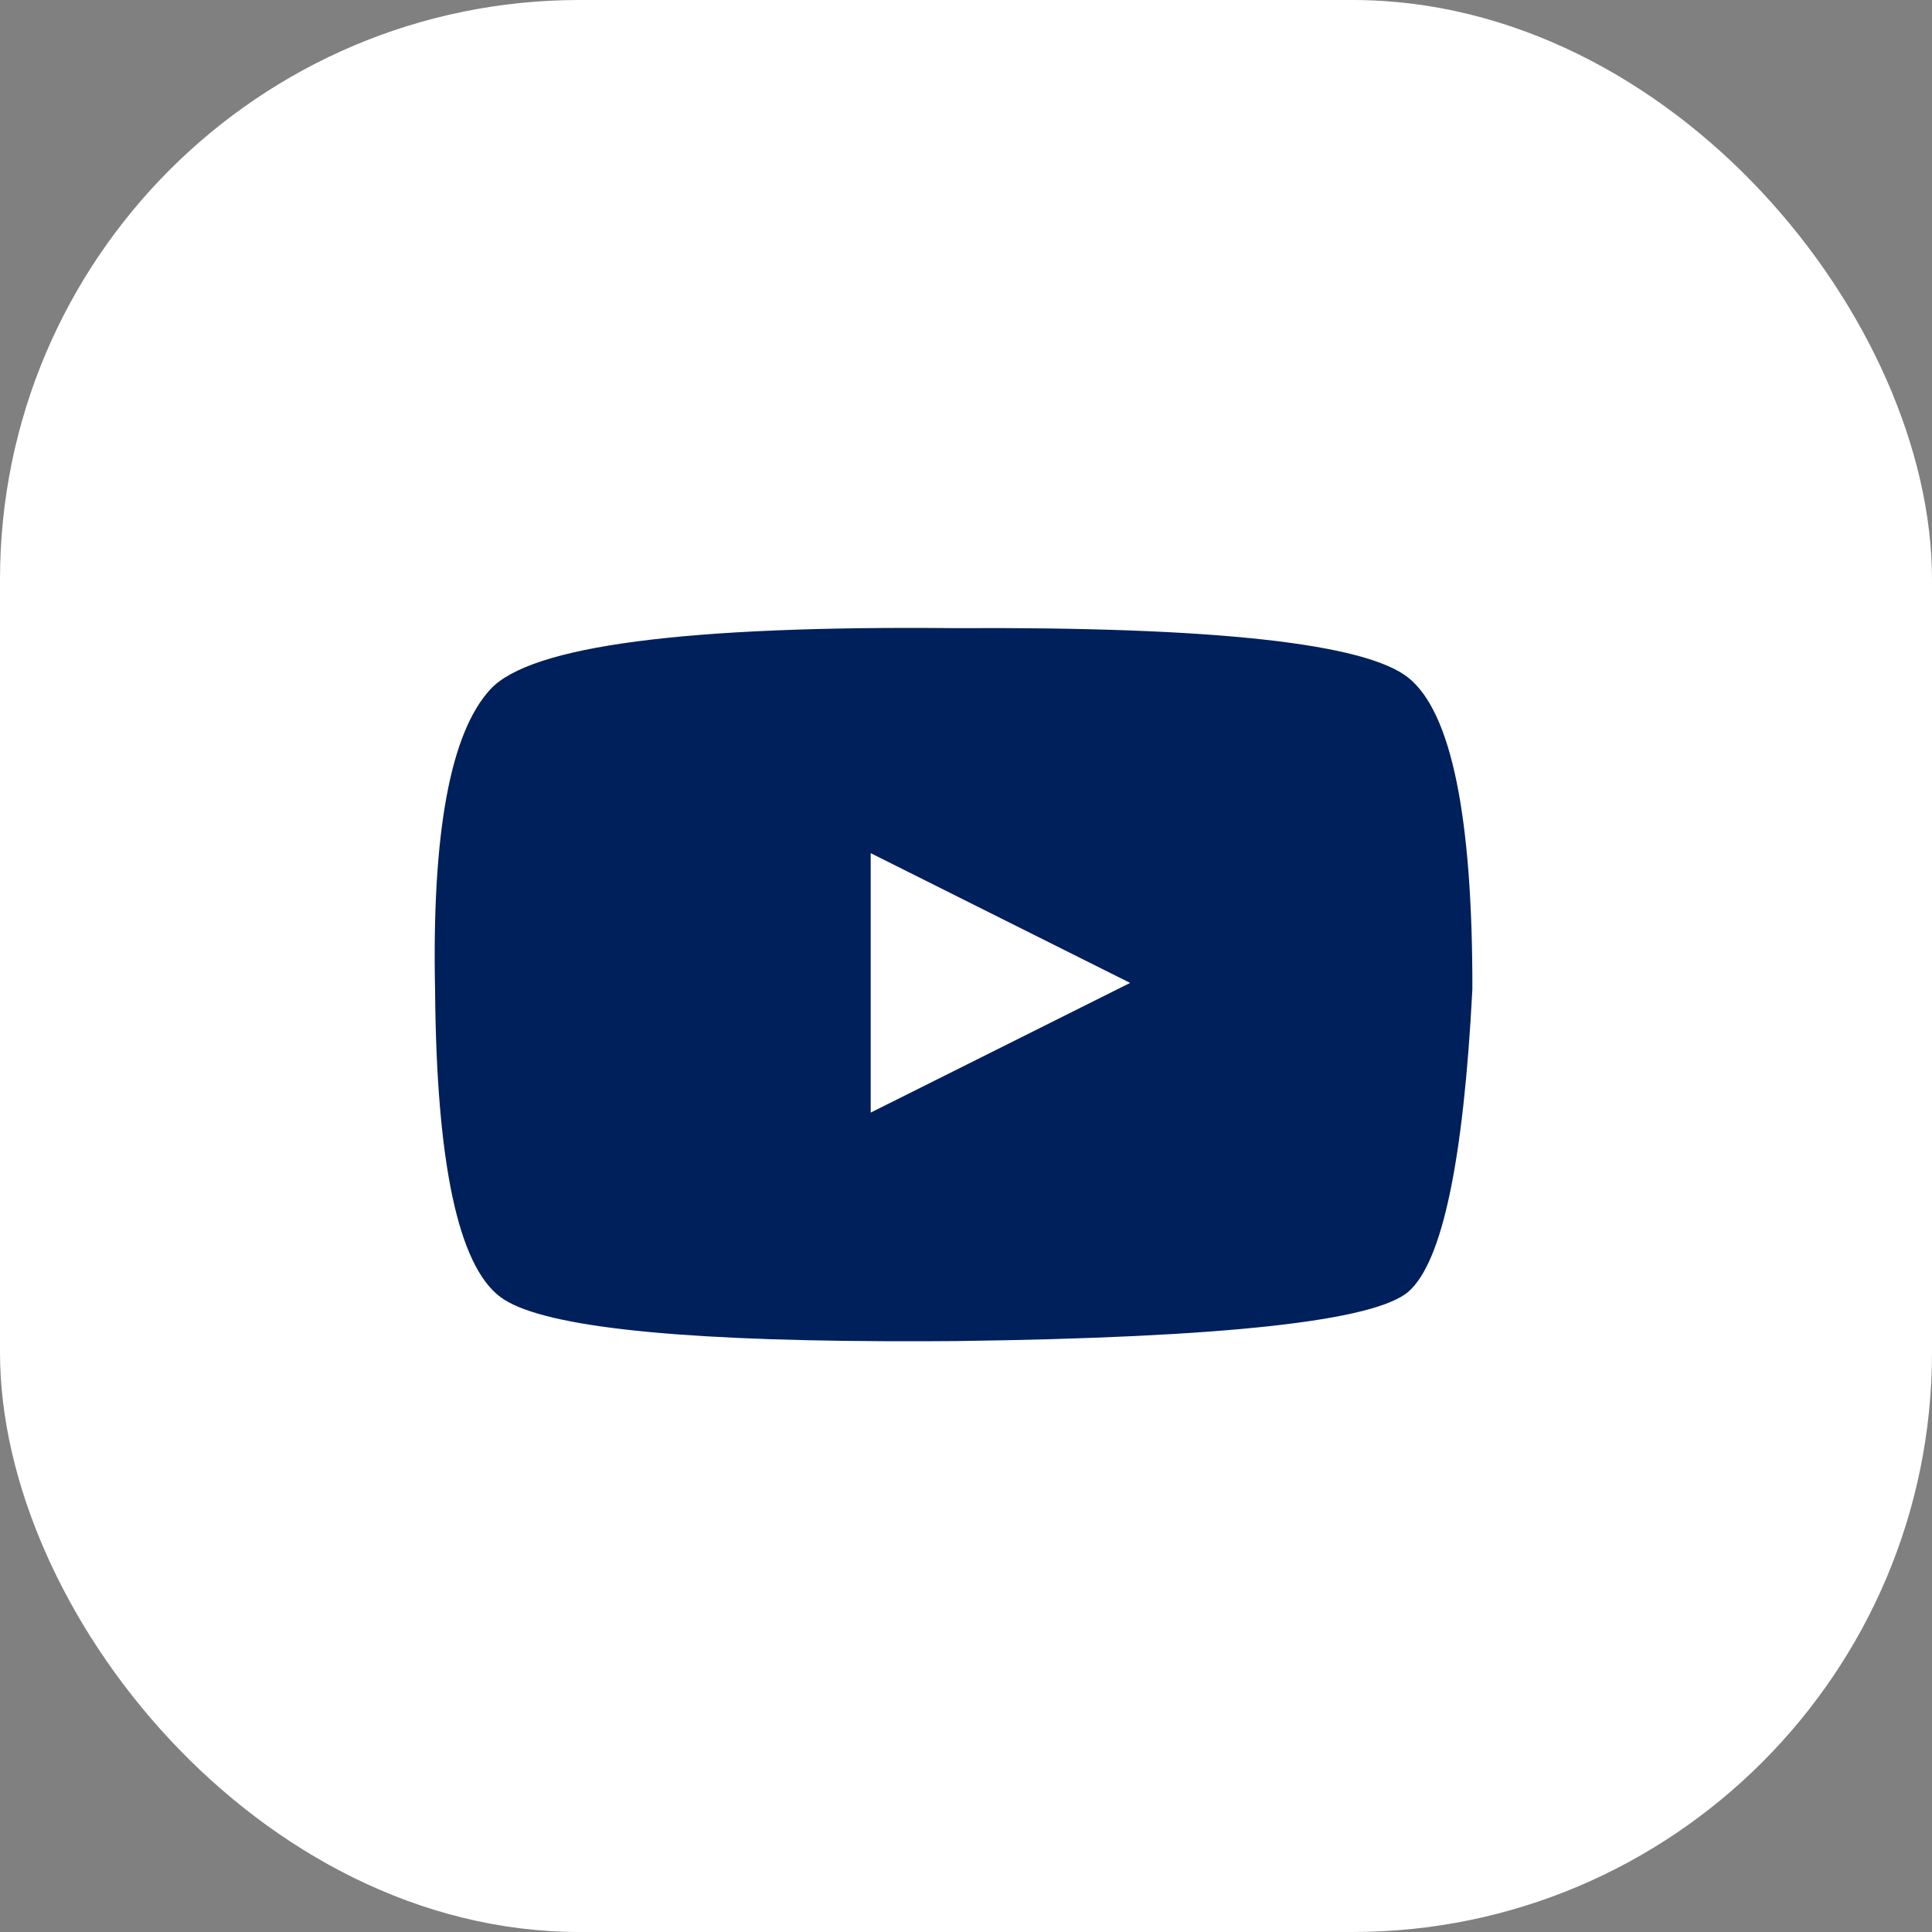
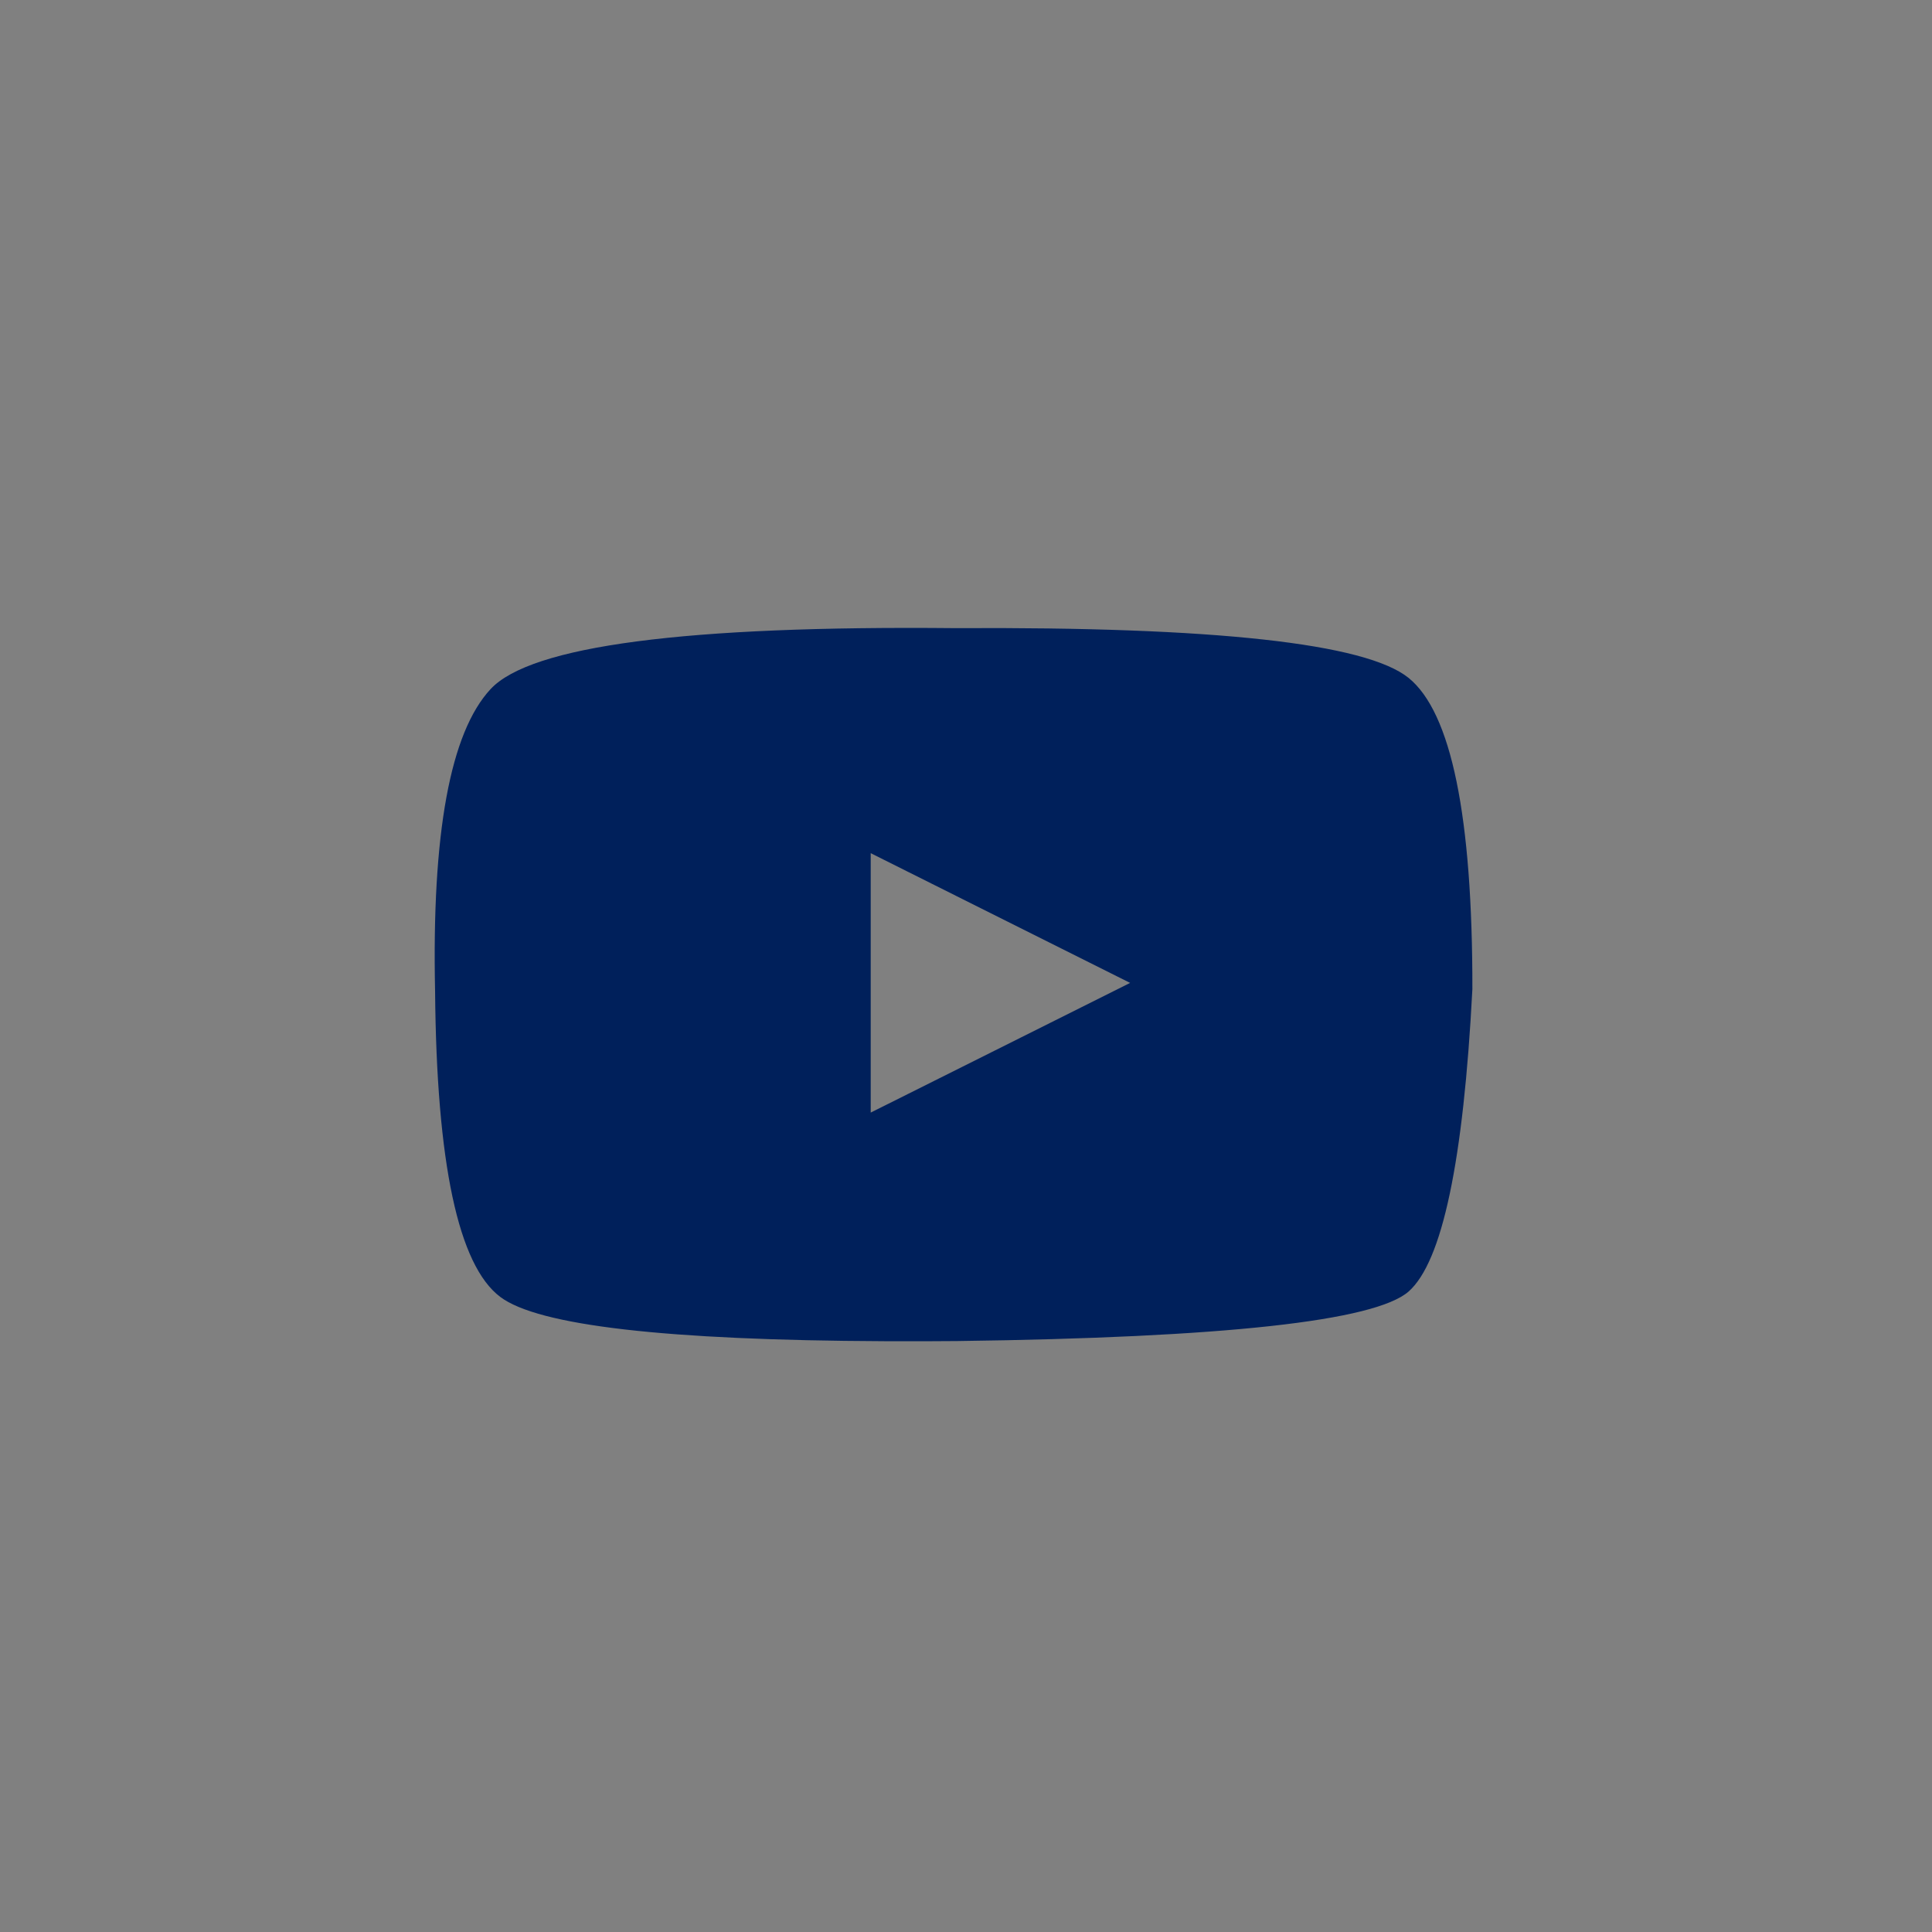
<svg xmlns="http://www.w3.org/2000/svg" width="40" height="40" viewBox="0 0 40 40" fill="none">
  <rect x="0" y="0" width="40" height="40" fill="#808080" stroke="none" />
-   <rect width="40" height="40" rx="12" fill="white" />
  <path fill-rule="evenodd" clip-rule="evenodd" d="M19.781 13.005C25.149 12.975 28.276 13.319 29.163 14.035C30.047 14.75 30.488 16.899 30.484 20.479C30.3 24.041 29.86 26.127 29.163 26.74C28.464 27.351 25.351 27.693 19.821 27.765L19.302 27.768H18.306C13.794 27.749 11.144 27.445 10.357 26.851C9.487 26.196 9.038 24.085 9.008 20.523C8.938 17.252 9.321 15.167 10.156 14.268C10.99 13.37 14.198 12.95 19.781 13.005ZM18.027 17.664V23.035L23.398 20.35L18.027 17.664Z" fill="#00205B" />
</svg>